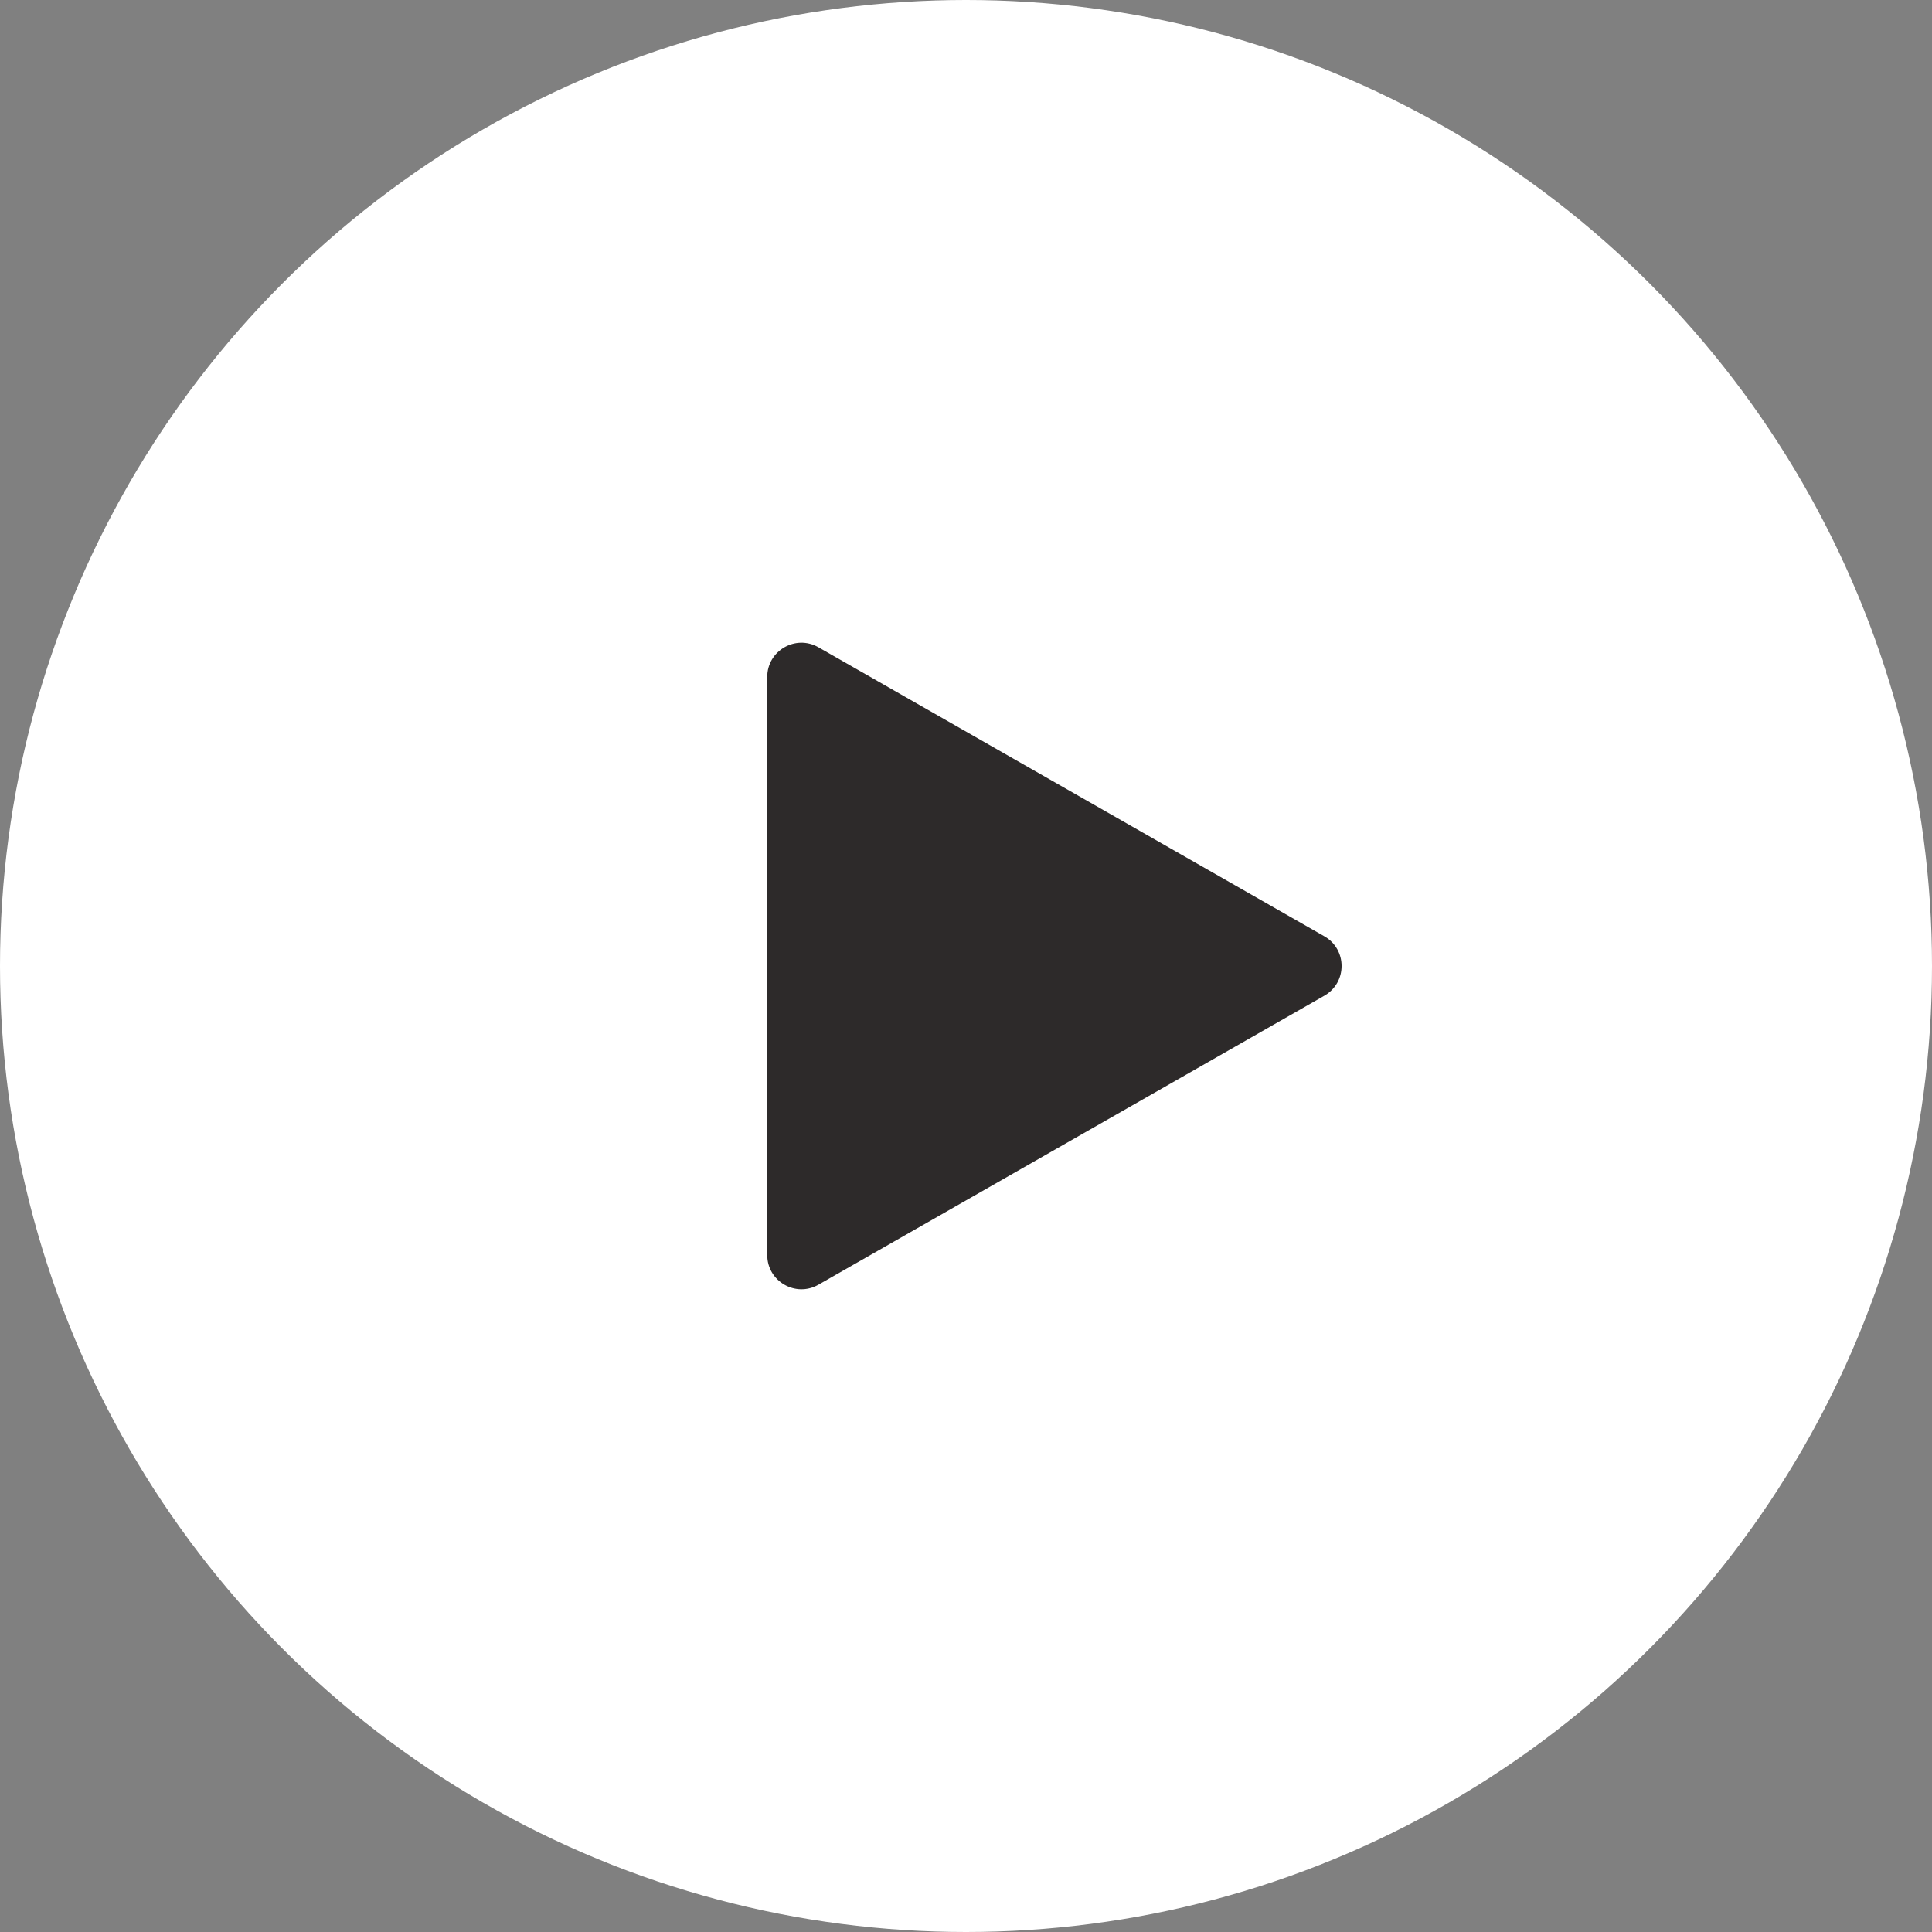
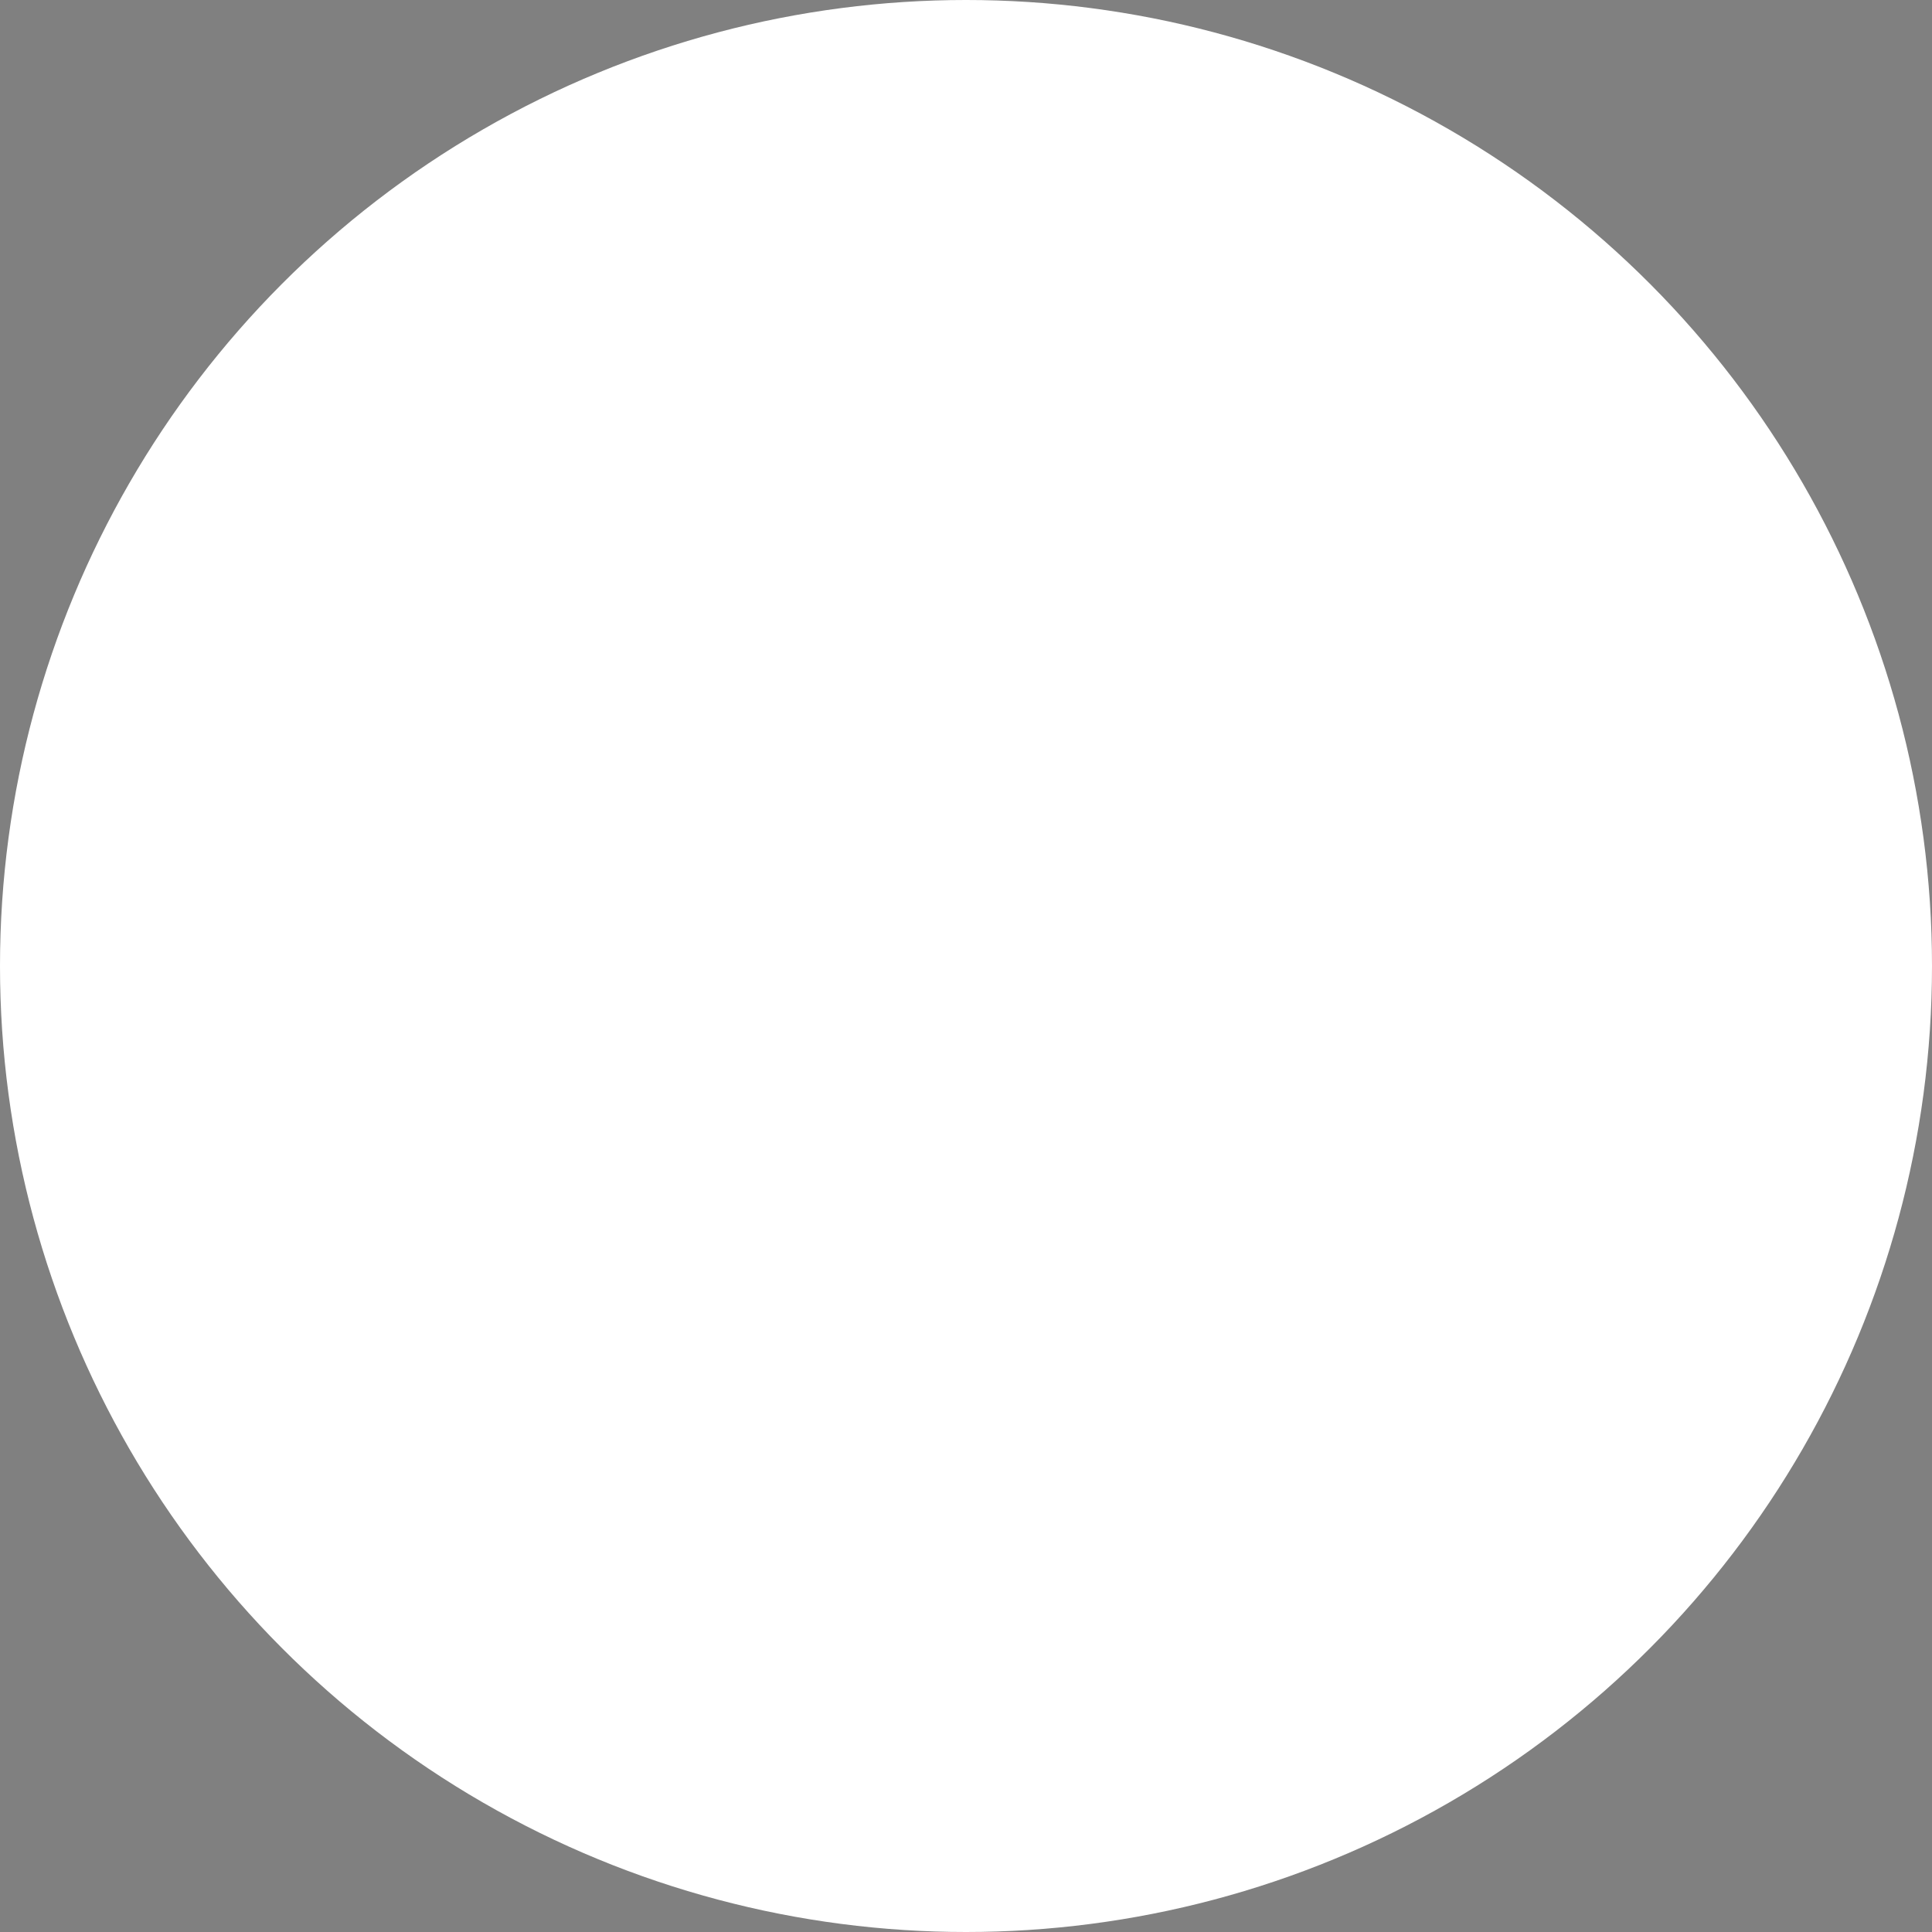
<svg xmlns="http://www.w3.org/2000/svg" width="226" height="226" viewBox="0 0 226 226" fill="none">
  <rect x="0" y="0" width="226" height="226" fill="#808080" stroke="none" />
  <circle cx="113" cy="113" r="113" fill="white" />
-   <path d="M154.92 109.527C157.608 111.062 157.608 114.938 154.92 116.473L95.734 150.285C93.067 151.808 89.75 149.882 89.75 146.811L89.75 79.189C89.75 76.118 93.067 74.192 95.734 75.715L154.92 109.527Z" fill="#2D2A2A" />
</svg>